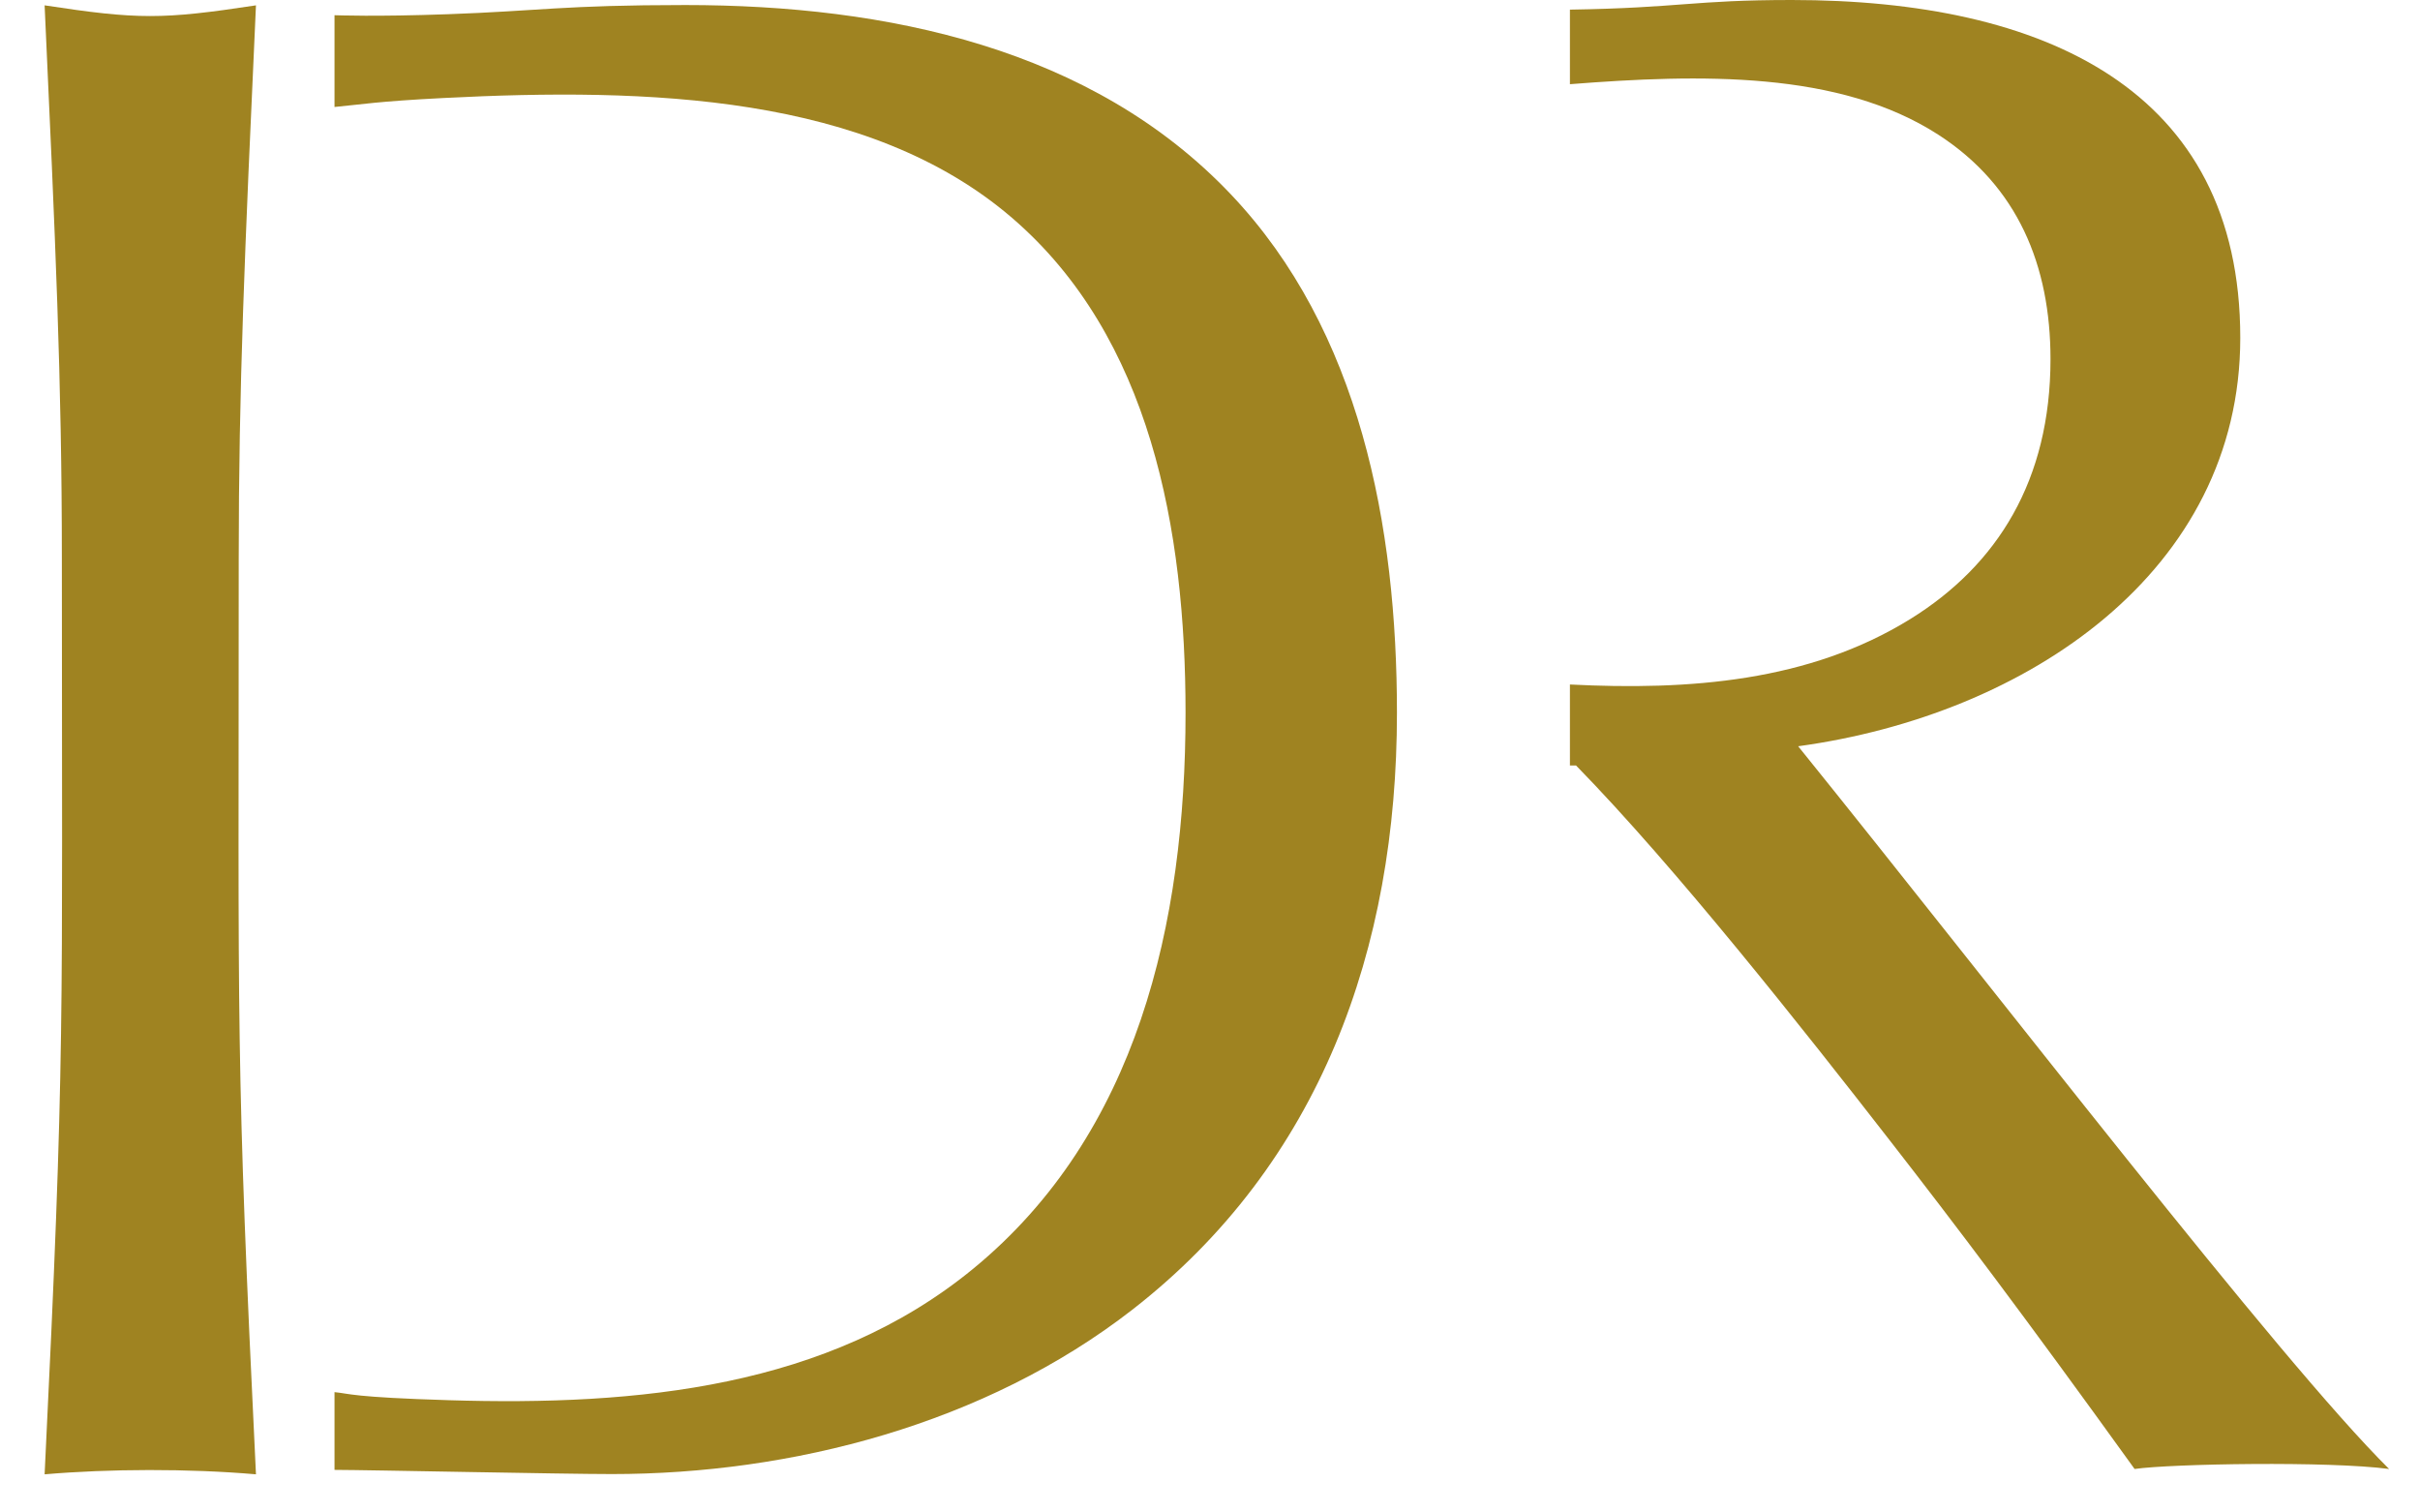
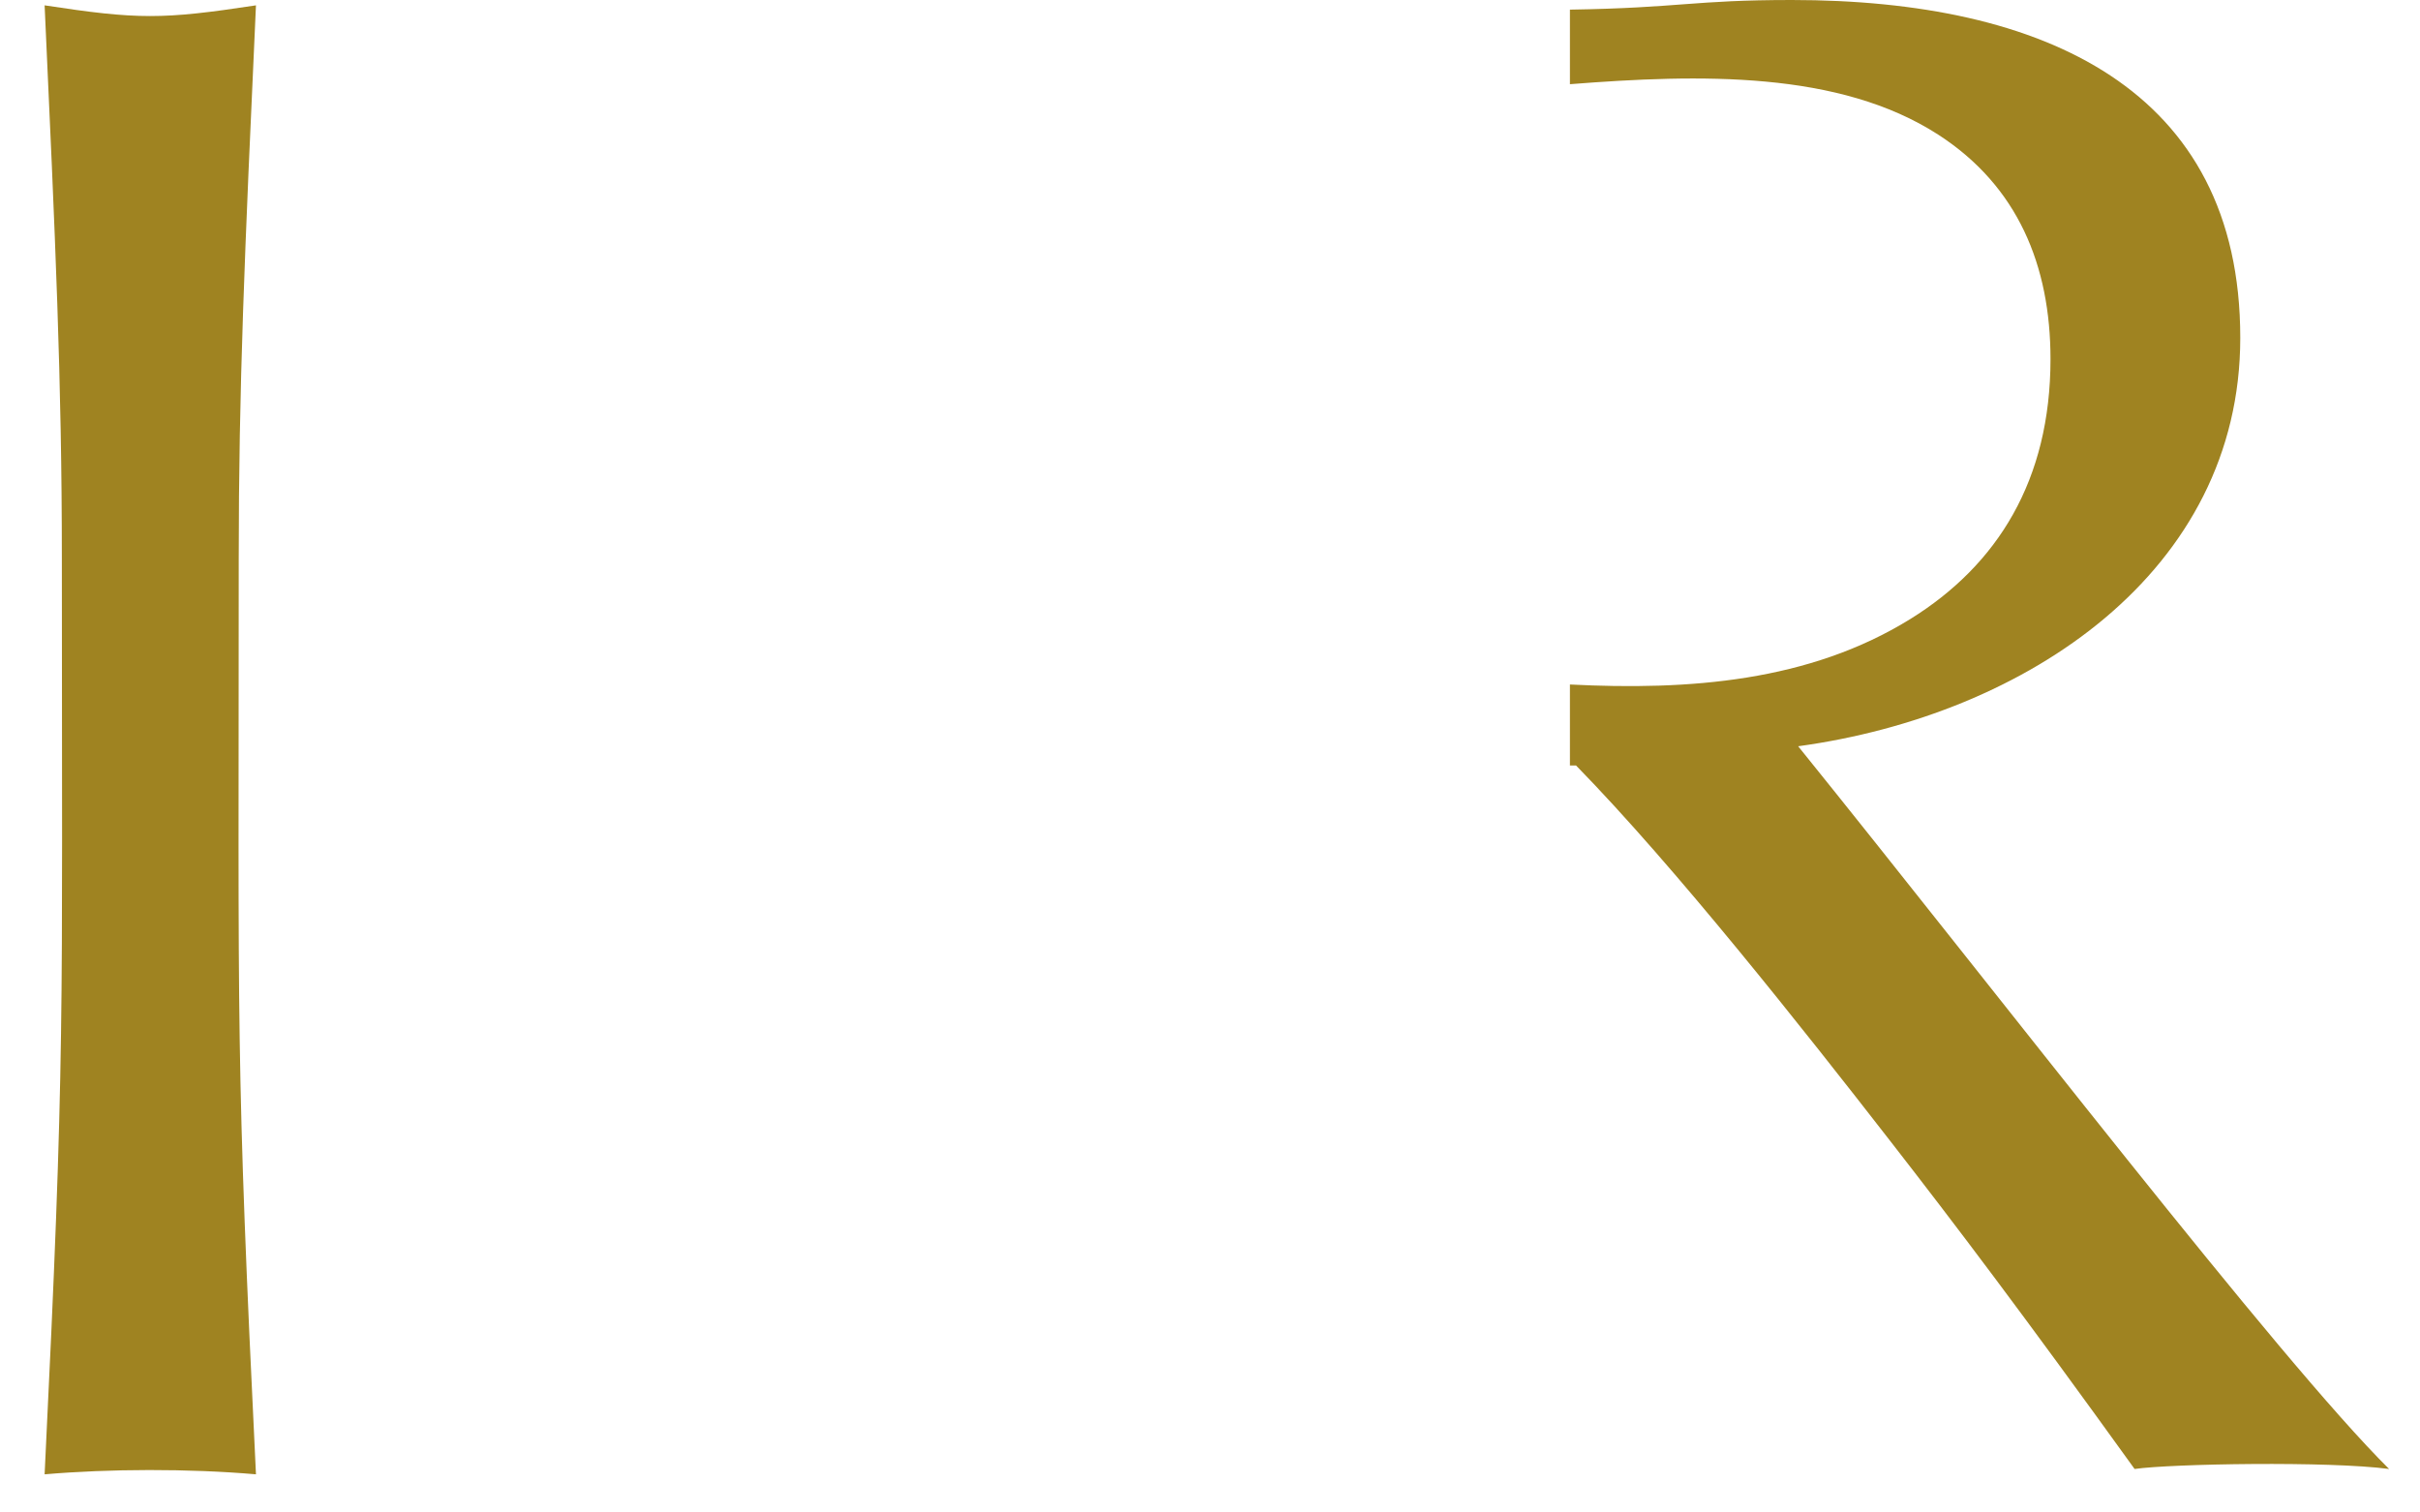
<svg xmlns="http://www.w3.org/2000/svg" width="48" height="30" viewBox="0 0 48 30" fill="none">
  <path d="M5.077 0.106C4.851 5.062 4.735 7.685 4.735 11.091C4.735 20.617 4.672 20.907 5.077 29.243C3.741 29.127 2.16 29.133 0.885 29.243C1.297 20.808 1.227 20.422 1.227 11.091C1.227 7.535 1.099 4.779 0.885 0.106C2.735 0.388 3.212 0.39 5.077 0.106Z" fill="#9F8321" />
-   <path d="M13.591 0.1C17.6 0.1 21.666 0.959 24.413 3.854C26.977 6.555 27.708 10.43 27.708 14.139C27.708 18.824 26.184 23.078 22.467 25.972C19.534 28.254 15.694 29.238 12.137 29.238C11.167 29.238 7.35 29.157 6.635 29.155V27.613C6.938 27.642 6.974 27.714 8.906 27.773C12.653 27.888 16.425 27.526 19.302 25.166C22.555 22.497 23.515 18.325 23.515 14.139C23.515 10.505 22.821 6.682 20.072 4.32C17.223 1.872 12.859 1.736 8.797 1.944C7.474 2.011 7.169 2.072 6.635 2.122V0.302C6.724 0.303 7.416 0.334 8.882 0.282C10.686 0.218 11.185 0.1 13.591 0.1Z" fill="#9F8321" />
  <path d="M35.538 0C40.535 0 44.435 1.764 44.435 6.701C44.435 11.333 40.211 14.18 35.666 14.802C39.61 19.687 45.207 26.979 47.387 29.137C46.188 28.978 43.068 29.033 42.339 29.137C40.107 26.038 38.777 24.284 37.505 22.648C35.758 20.4 33.231 17.2 31.26 15.183H31.139V13.577C33.501 13.697 35.885 13.521 37.891 12.278C39.62 11.206 40.67 9.524 40.671 7.125C40.671 5.263 40.019 3.689 38.446 2.672C36.479 1.401 33.717 1.468 31.139 1.67V0.191C33.331 0.156 33.581 1.0182e-05 35.538 0Z" fill="#9F8321" />
</svg>